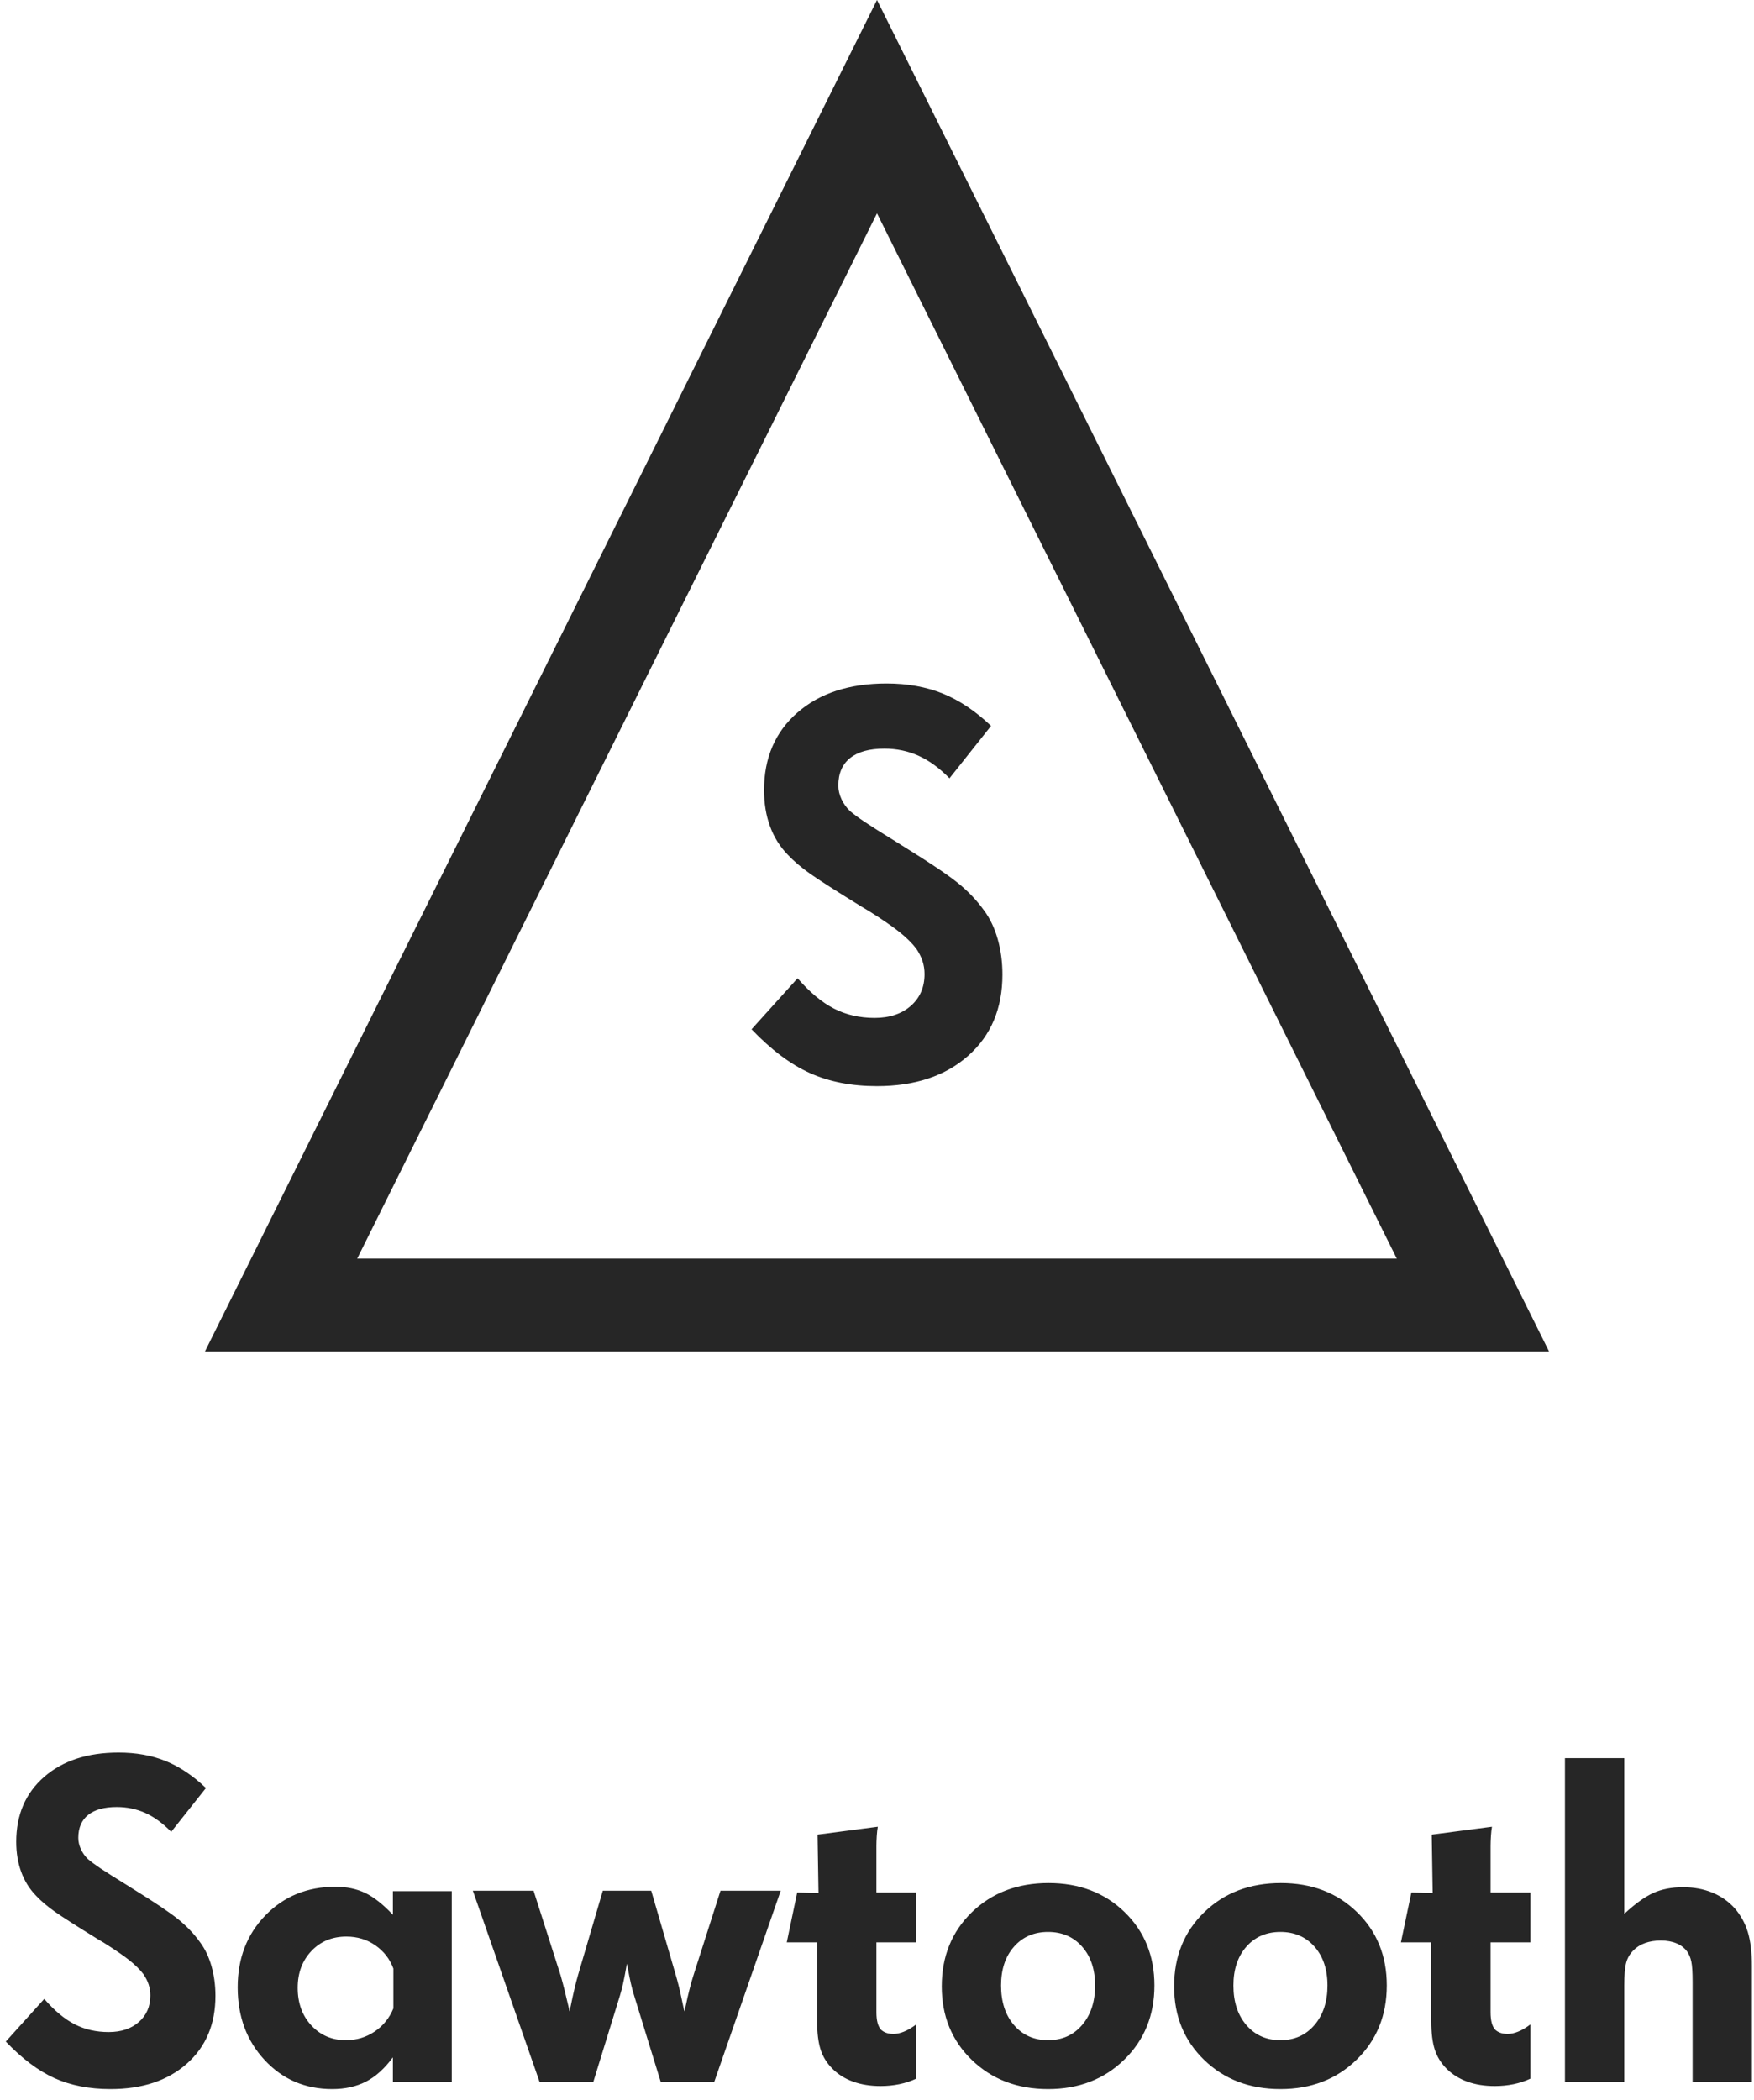
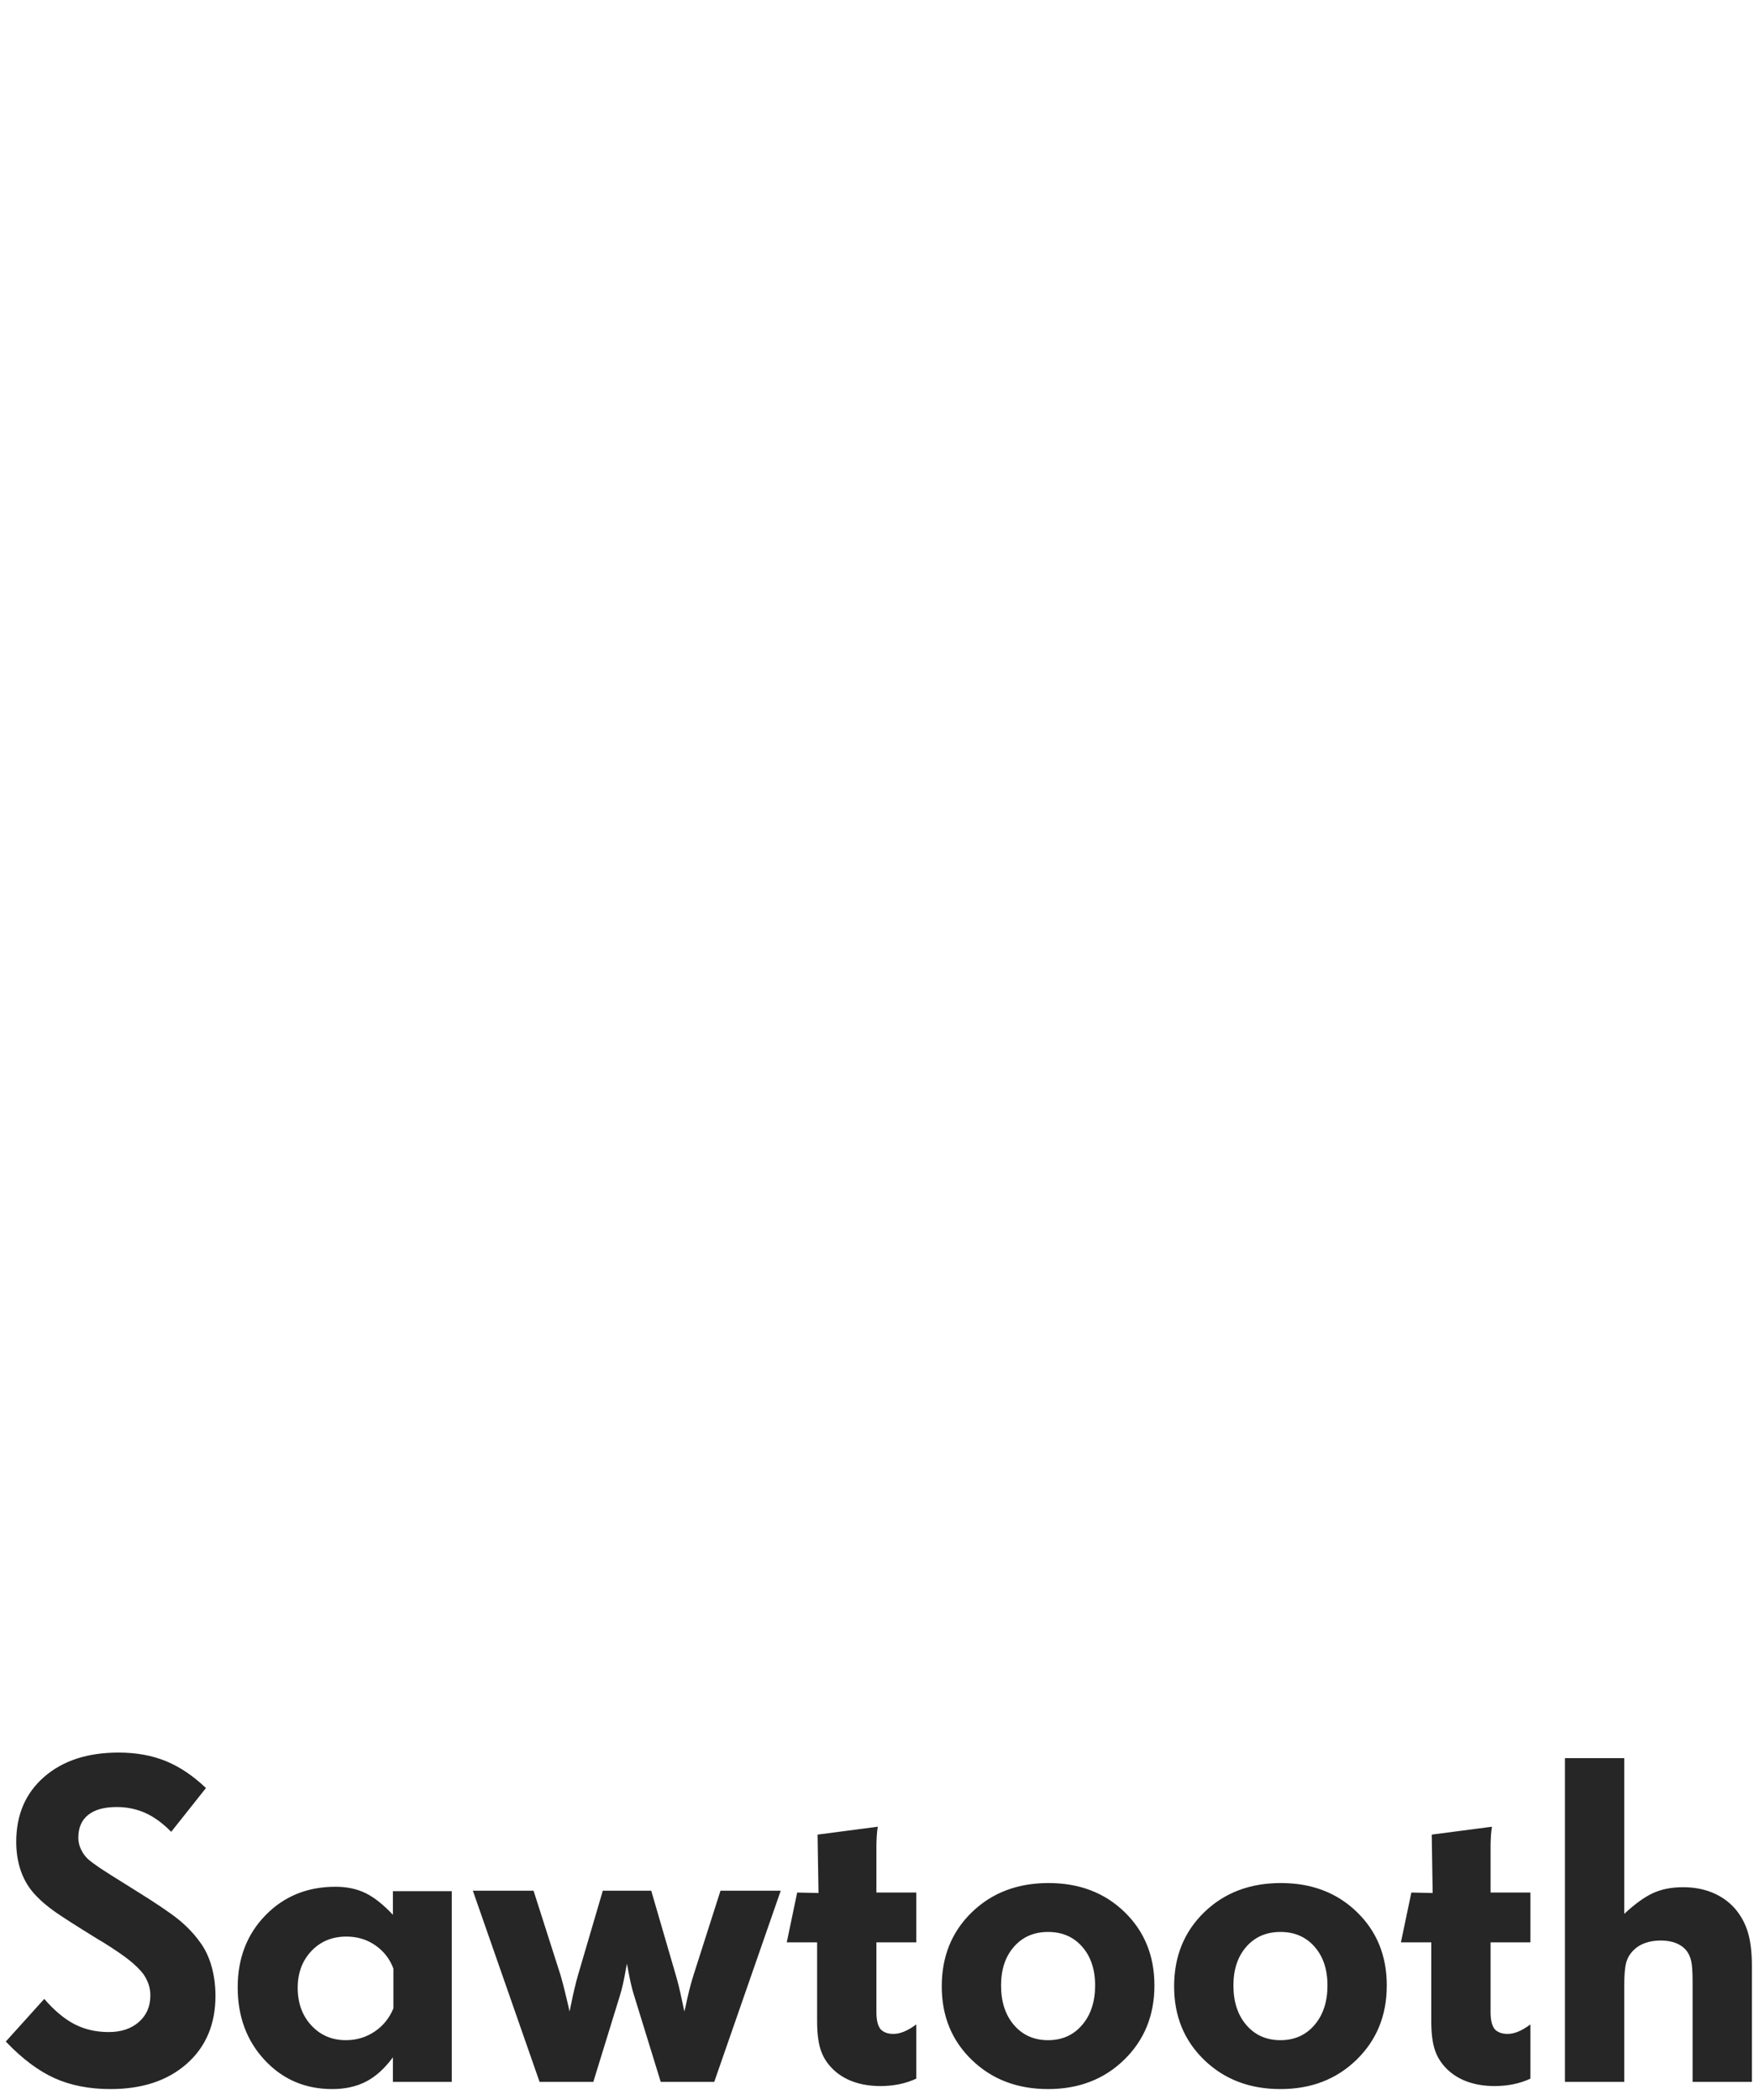
<svg xmlns="http://www.w3.org/2000/svg" width="122px" height="146px" viewBox="0 0 122 146" version="1.1">
  <title>building-icon--sawtooth</title>
  <desc>Created with Sketch.</desc>
  <g id="Invision-Desktop-1.0" stroke="none" stroke-width="1" fill="none" fill-rule="evenodd">
    <g id="S-Logo" transform="translate(-64, -47)" fill="#262626">
      <g id="building-icon--sawtooth" transform="translate(63, 47)">
        <path d="M8.687,145.25 C10.9,145.25 12.669,144.661 13.996,143.485 C15.323,142.309 15.986,140.738 15.986,138.772 C15.986,138.042 15.895,137.354 15.712,136.709 C15.529,136.065 15.266,135.512 14.922,135.05 C14.493,134.448 13.974,133.906 13.368,133.422 C12.761,132.939 11.754,132.262 10.346,131.392 L10.346,131.392 L9.911,131.118 C8.987,130.549 8.346,130.143 7.986,129.902 C7.626,129.66 7.338,129.448 7.124,129.265 C6.92,129.072 6.756,128.844 6.632,128.58 C6.509,128.317 6.447,128.051 6.447,127.783 C6.447,127.084 6.675,126.553 7.132,126.188 C7.588,125.822 8.252,125.64 9.122,125.64 C9.831,125.64 10.491,125.777 11.104,126.051 C11.716,126.324 12.317,126.762 12.908,127.364 L12.908,127.364 L15.325,124.318 C14.423,123.459 13.488,122.833 12.522,122.441 C11.555,122.049 10.464,121.853 9.251,121.853 C7.091,121.853 5.365,122.417 4.07,123.545 C2.776,124.673 2.129,126.177 2.129,128.057 C2.129,128.819 2.244,129.518 2.475,130.151 C2.706,130.785 3.052,131.338 3.514,131.811 C3.858,132.176 4.288,132.542 4.803,132.907 C5.319,133.272 6.318,133.911 7.8,134.824 L7.8,134.824 L8.235,135.082 C8.987,135.555 9.57,135.955 9.984,136.282 C10.397,136.61 10.728,136.935 10.975,137.257 C11.136,137.494 11.257,137.733 11.337,137.974 C11.418,138.216 11.458,138.471 11.458,138.74 C11.458,139.502 11.192,140.117 10.661,140.585 C10.129,141.052 9.428,141.286 8.558,141.286 C7.688,141.286 6.901,141.106 6.197,140.746 C5.494,140.386 4.787,139.798 4.078,138.981 L4.078,138.981 L1.403,141.946 C2.542,143.139 3.673,143.987 4.795,144.492 C5.918,144.997 7.215,145.25 8.687,145.25 Z M24.108,145.25 C24.999,145.25 25.781,145.078 26.452,144.734 C27.124,144.39 27.749,143.826 28.329,143.042 L28.329,143.042 L28.329,144.75 L32.422,144.75 L32.422,131.489 L28.329,131.489 L28.329,133.132 C27.653,132.413 27.013,131.908 26.412,131.618 C25.81,131.328 25.117,131.183 24.333,131.183 C22.378,131.183 20.756,131.843 19.467,133.165 C18.178,134.486 17.533,136.156 17.533,138.176 C17.533,140.206 18.159,141.893 19.411,143.235 C20.662,144.578 22.228,145.25 24.108,145.25 Z M25.058,141.85 C24.092,141.85 23.291,141.509 22.657,140.826 C22.024,140.144 21.707,139.271 21.707,138.208 C21.707,137.177 22.024,136.325 22.657,135.654 C23.291,134.983 24.102,134.647 25.091,134.647 C25.853,134.647 26.527,134.851 27.113,135.259 C27.698,135.667 28.115,136.205 28.362,136.871 L28.362,136.871 L28.362,139.642 C28.082,140.319 27.647,140.856 27.056,141.253 C26.466,141.651 25.8,141.85 25.058,141.85 Z M42.268,144.75 L44.121,138.74 C44.271,138.256 44.411,137.633 44.54,136.871 C44.572,136.699 44.594,136.586 44.604,136.532 C44.615,136.575 44.637,136.683 44.669,136.854 C44.809,137.649 44.954,138.278 45.104,138.74 L45.104,138.74 L46.957,144.75 L50.679,144.75 L55.304,131.457 L51.114,131.457 L49.229,137.354 C49.036,137.966 48.853,138.691 48.681,139.529 C48.638,139.701 48.611,139.809 48.601,139.852 C48.601,139.862 48.536,139.562 48.407,138.949 C48.278,138.337 48.144,137.794 48.004,137.322 L48.004,137.322 L46.296,131.457 L42.929,131.457 L41.205,137.322 C41.043,137.88 40.877,138.584 40.705,139.433 C40.662,139.647 40.63,139.787 40.608,139.852 C40.598,139.809 40.581,139.723 40.56,139.594 C40.356,138.702 40.168,137.956 39.996,137.354 L39.996,137.354 L38.111,131.457 L33.889,131.457 L38.53,144.75 L42.268,144.75 Z M62.249,145.04 C62.7,145.04 63.135,144.997 63.554,144.911 C63.973,144.825 64.365,144.696 64.731,144.524 L64.731,144.524 L64.731,140.754 C64.43,140.979 64.148,141.146 63.885,141.253 C63.621,141.361 63.377,141.415 63.151,141.415 C62.958,141.415 62.792,141.39 62.652,141.342 C62.512,141.294 62.389,141.221 62.281,141.125 C62.174,141.006 62.093,140.848 62.04,140.649 C61.986,140.45 61.959,140.201 61.959,139.9 L61.959,139.9 L61.959,135.05 L64.731,135.05 L64.731,131.585 L61.959,131.585 L61.959,128.347 C61.959,128.153 61.967,127.925 61.983,127.662 C61.999,127.399 62.024,127.181 62.056,127.009 L62.056,127.009 L57.866,127.557 L57.931,131.618 L56.448,131.585 L55.723,135.05 L57.834,135.05 L57.834,140.528 C57.834,141.345 57.915,142.003 58.076,142.502 C58.237,143.002 58.511,143.445 58.898,143.832 C59.295,144.229 59.776,144.53 60.34,144.734 C60.904,144.938 61.54,145.04 62.249,145.04 Z M73.9,145.25 C76.037,145.25 77.804,144.567 79.201,143.203 C80.597,141.839 81.296,140.12 81.296,138.047 C81.296,135.984 80.603,134.282 79.217,132.939 C77.831,131.596 76.07,130.925 73.932,130.925 C71.773,130.925 69.995,131.602 68.598,132.955 C67.202,134.309 66.504,136.027 66.504,138.111 C66.504,140.174 67.202,141.879 68.598,143.227 C69.995,144.575 71.762,145.25 73.9,145.25 Z M73.9,141.85 C72.922,141.85 72.133,141.5 71.531,140.802 C70.929,140.104 70.629,139.186 70.629,138.047 C70.629,136.93 70.929,136.03 71.531,135.348 C72.133,134.666 72.922,134.325 73.9,134.325 C74.877,134.325 75.667,134.666 76.268,135.348 C76.87,136.03 77.171,136.93 77.171,138.047 C77.171,139.175 76.87,140.091 76.268,140.794 C75.667,141.498 74.877,141.85 73.9,141.85 Z M90.062,145.25 C92.2,145.25 93.967,144.567 95.363,143.203 C96.76,141.839 97.458,140.12 97.458,138.047 C97.458,135.984 96.765,134.282 95.379,132.939 C93.994,131.596 92.232,130.925 90.094,130.925 C87.935,130.925 86.157,131.602 84.761,132.955 C83.364,134.309 82.666,136.027 82.666,138.111 C82.666,140.174 83.364,141.879 84.761,143.227 C86.157,144.575 87.924,145.25 90.062,145.25 Z M90.062,141.85 C89.084,141.85 88.295,141.5 87.693,140.802 C87.092,140.104 86.791,139.186 86.791,138.047 C86.791,136.93 87.092,136.03 87.693,135.348 C88.295,134.666 89.084,134.325 90.062,134.325 C91.039,134.325 91.829,134.666 92.431,135.348 C93.032,136.03 93.333,136.93 93.333,138.047 C93.333,139.175 93.032,140.091 92.431,140.794 C91.829,141.498 91.039,141.85 90.062,141.85 Z M104.967,145.04 C105.419,145.04 105.854,144.997 106.273,144.911 C106.691,144.825 107.084,144.696 107.449,144.524 L107.449,144.524 L107.449,140.754 C107.148,140.979 106.866,141.146 106.603,141.253 C106.34,141.361 106.095,141.415 105.87,141.415 C105.676,141.415 105.51,141.39 105.37,141.342 C105.231,141.294 105.107,141.221 105,141.125 C104.892,141.006 104.812,140.848 104.758,140.649 C104.704,140.45 104.677,140.201 104.677,139.9 L104.677,139.9 L104.677,135.05 L107.449,135.05 L107.449,131.585 L104.677,131.585 L104.677,128.347 C104.677,128.153 104.685,127.925 104.701,127.662 C104.718,127.399 104.742,127.181 104.774,127.009 L104.774,127.009 L100.585,127.557 L100.649,131.618 L99.167,131.585 L98.441,135.05 L100.552,135.05 L100.552,140.528 C100.552,141.345 100.633,142.003 100.794,142.502 C100.955,143.002 101.229,143.445 101.616,143.832 C102.013,144.229 102.494,144.53 103.058,144.734 C103.622,144.938 104.258,145.04 104.967,145.04 Z M113.975,144.75 L113.975,138.047 C113.975,137.338 114.018,136.817 114.104,136.484 C114.19,136.151 114.357,135.861 114.604,135.614 C114.819,135.388 115.09,135.216 115.417,135.098 C115.745,134.98 116.113,134.921 116.521,134.921 C116.929,134.921 117.289,134.985 117.601,135.114 C117.912,135.243 118.159,135.431 118.342,135.678 C118.482,135.872 118.581,136.108 118.64,136.387 C118.699,136.667 118.729,137.134 118.729,137.789 L118.729,137.789 L118.729,144.75 L122.854,144.75 L122.854,136.693 C122.854,135.748 122.76,134.964 122.572,134.341 C122.384,133.718 122.075,133.159 121.645,132.665 C121.216,132.192 120.697,131.833 120.09,131.585 C119.483,131.338 118.809,131.215 118.068,131.215 C117.273,131.215 116.58,131.349 115.989,131.618 C115.399,131.886 114.727,132.37 113.975,133.068 L113.975,133.068 L113.975,122.24 L109.85,122.24 L109.85,144.75 L113.975,144.75 Z" id="Sawtooth" fill-rule="nonzero" />
-         <path d="M108.746,93.969 L62,-1.91846539e-13 L15.254,93.969 L108.746,93.969 Z M62,14.832 L98.155,87.511 L25.845,87.511 L62,14.832 Z M59.532,55.57 C59.384,55.255 59.31,54.937 59.31,54.616 C59.31,53.78 59.583,53.144 60.13,52.706 C60.676,52.27 61.47,52.051 62.511,52.051 C63.36,52.051 64.15,52.215 64.882,52.543 C65.615,52.871 66.335,53.394 67.042,54.114 L69.934,50.47 C68.854,49.442 67.736,48.693 66.579,48.223 C65.422,47.755 64.118,47.52 62.665,47.52 C60.082,47.52 58.015,48.194 56.466,49.544 C54.917,50.894 54.143,52.694 54.143,54.943 C54.143,55.856 54.281,56.692 54.558,57.45 C54.834,58.209 55.248,58.87 55.801,59.436 C56.212,59.873 56.727,60.31 57.344,60.747 C57.961,61.184 59.156,61.949 60.93,63.041 L61.45,63.35 C62.35,63.916 63.048,64.394 63.543,64.787 C64.037,65.179 64.433,65.568 64.728,65.953 C64.921,66.236 65.066,66.522 65.163,66.811 C65.259,67.101 65.307,67.406 65.307,67.727 C65.307,68.64 64.989,69.376 64.353,69.935 C63.716,70.494 62.877,70.774 61.836,70.774 C60.795,70.774 59.853,70.559 59.011,70.128 C58.169,69.697 57.324,68.994 56.476,68.016 L53.275,71.564 C54.637,72.991 55.99,74.007 57.334,74.61 C58.677,75.215 60.229,75.517 61.99,75.517 C64.638,75.517 66.756,74.813 68.344,73.405 C69.931,71.998 70.725,70.118 70.725,67.766 C70.725,66.892 70.616,66.069 70.397,65.298 C70.178,64.526 69.864,63.865 69.453,63.311 C68.938,62.592 68.318,61.943 67.592,61.364 C66.865,60.786 65.661,59.976 63.977,58.935 L63.456,58.606 C62.35,57.926 61.582,57.44 61.152,57.151 C60.721,56.862 60.377,56.608 60.12,56.389 C59.876,56.158 59.68,55.885 59.532,55.57 L59.532,55.57 Z" id="Fill-1-Copy-2" />
      </g>
    </g>
  </g>
</svg>